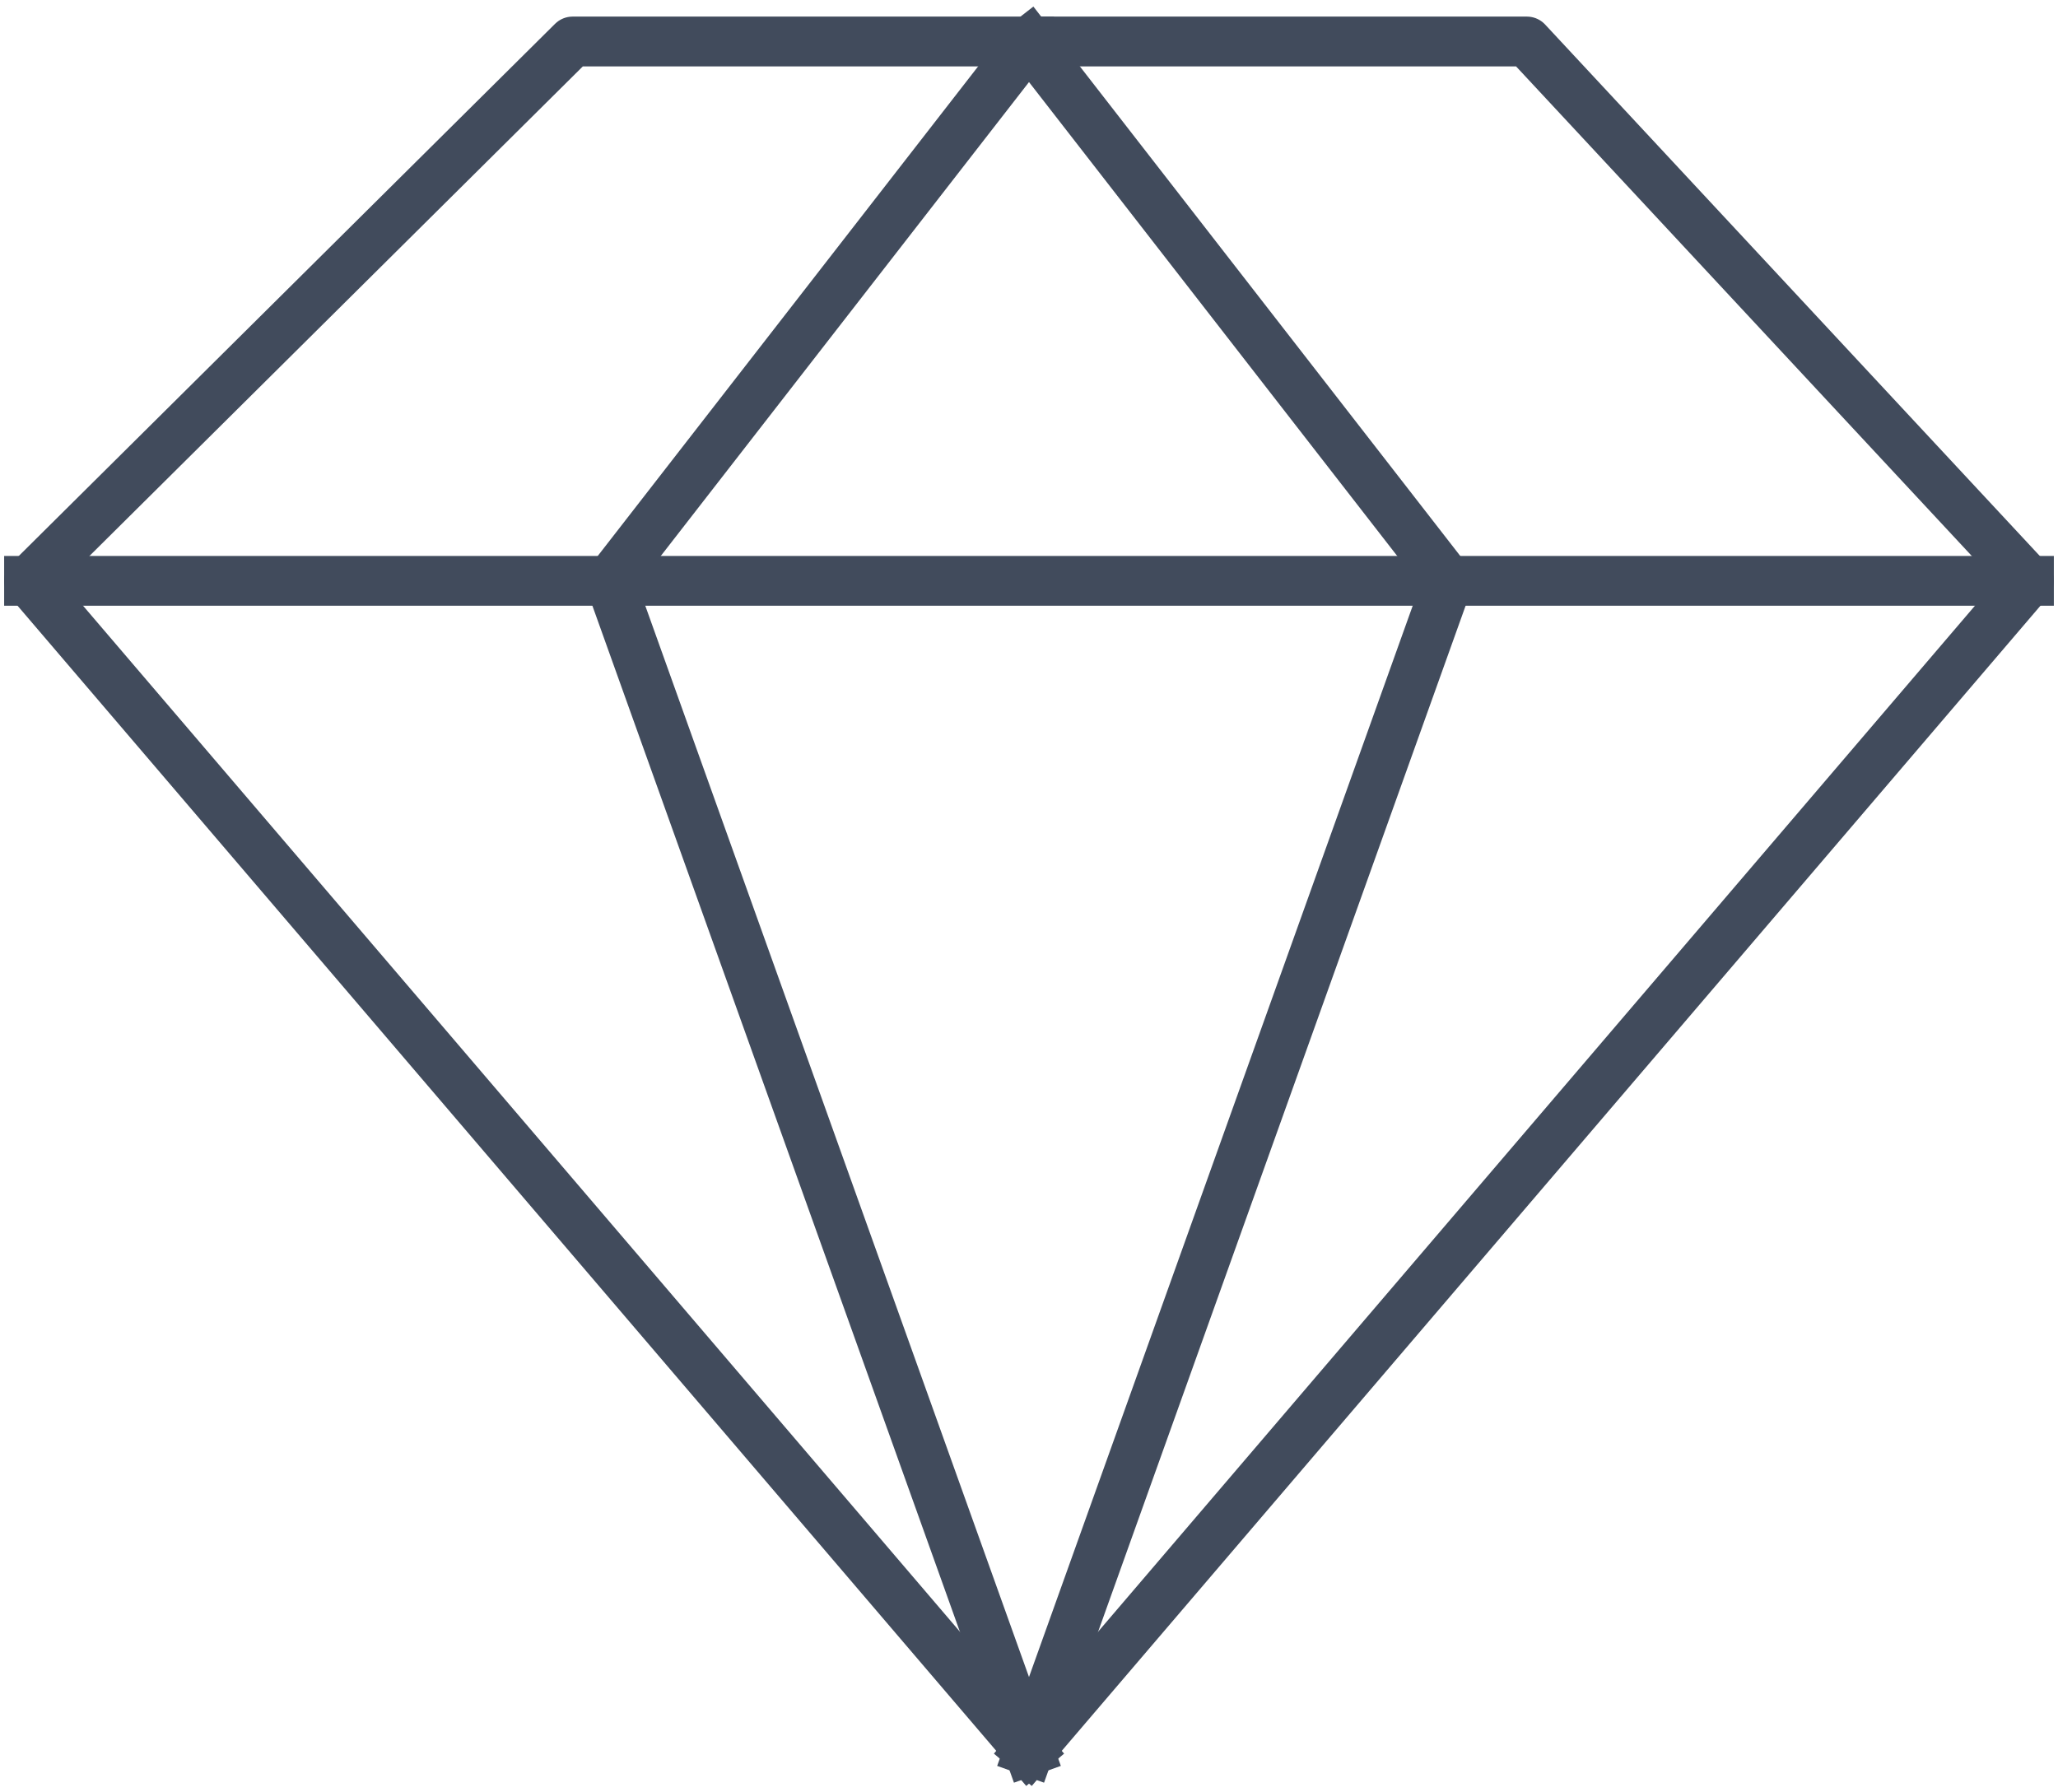
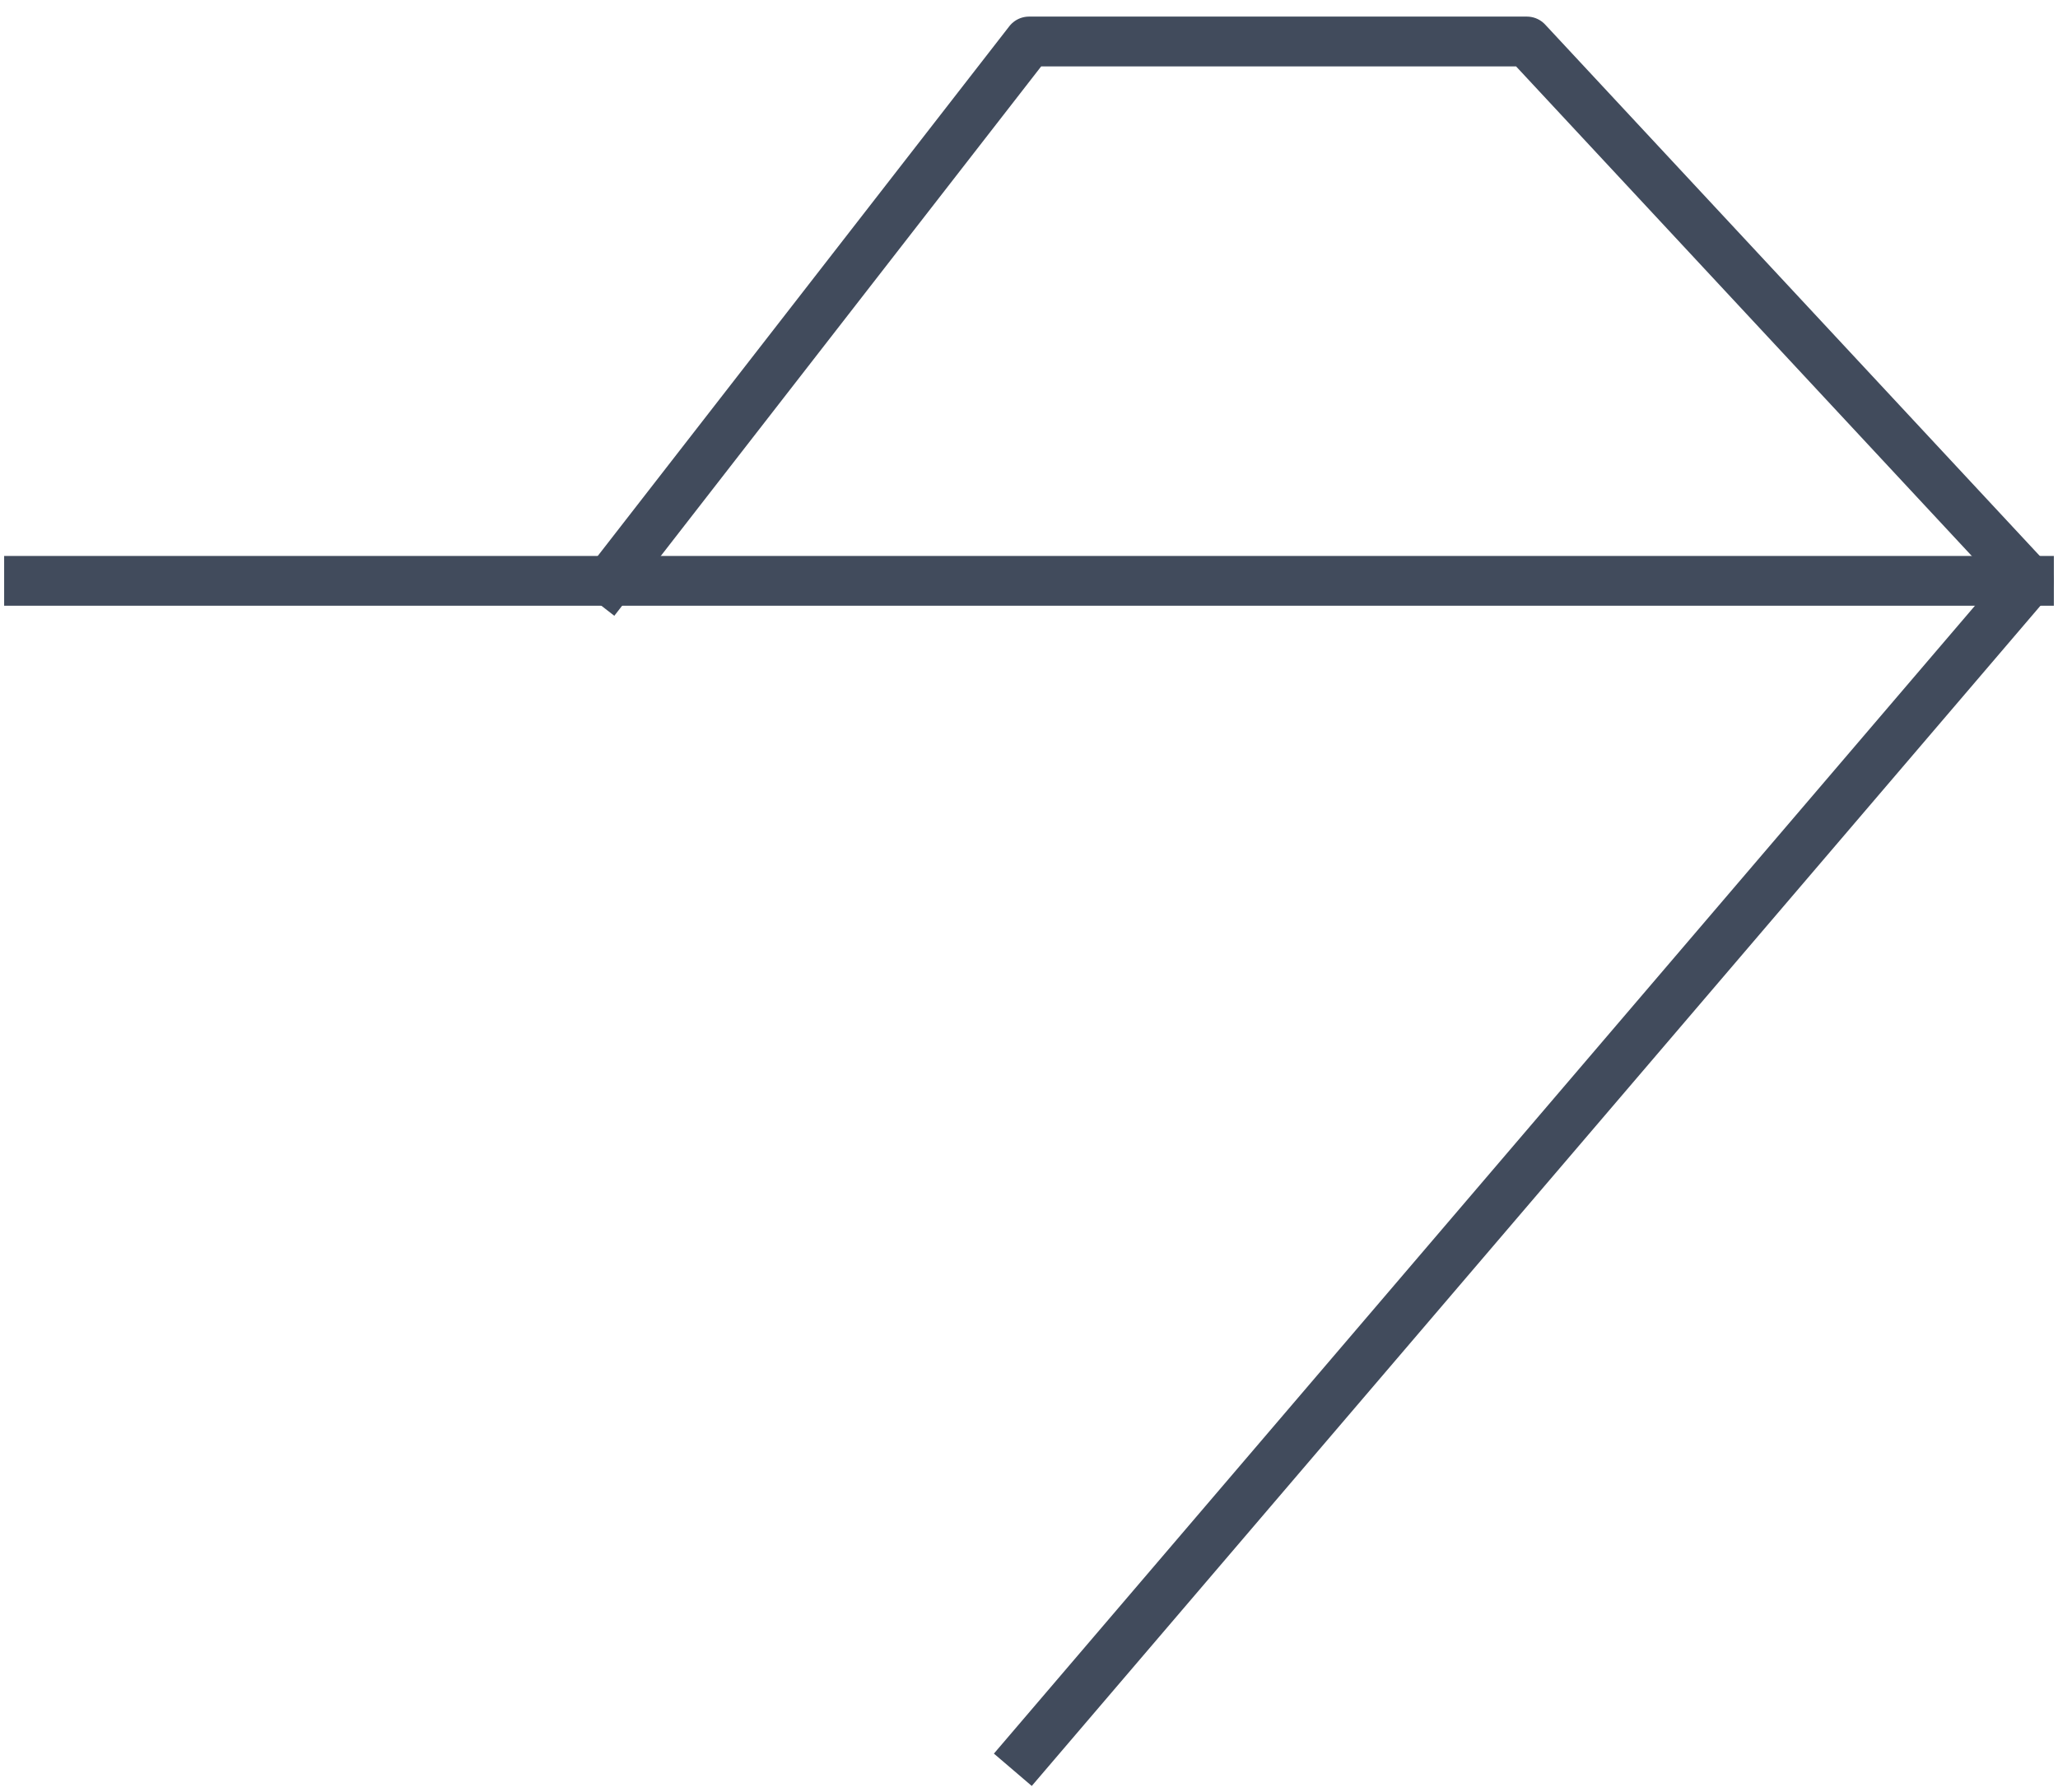
<svg xmlns="http://www.w3.org/2000/svg" width="62" height="54" viewBox="0 0 62 54" fill="none">
-   <path d="M43.625 17.5L31 52.75" stroke="#414B5C" stroke-width="1.5" stroke-miterlimit="10" stroke-linecap="square" stroke-linejoin="round" />
-   <path d="M31 52.75L18.375 17.5" stroke="#414B5C" stroke-width="1.5" stroke-miterlimit="10" stroke-linecap="square" stroke-linejoin="round" />
-   <path d="M31 52.75L0.875 17.5L17.25 1.25H31" stroke="#414B5C" stroke-width="1.5" stroke-miterlimit="10" stroke-linecap="square" stroke-linejoin="round" />
  <path d="M61.125 17.5H43.625H31H18.375H0.875" stroke="#414B5C" stroke-width="1.5" stroke-miterlimit="10" stroke-linecap="square" stroke-linejoin="round" />
  <path d="M18.375 17.5L31 1.25H46L61.125 17.5L31 52.75" stroke="#414B5C" stroke-width="1.5" stroke-miterlimit="10" stroke-linecap="square" stroke-linejoin="round" />
-   <path d="M43.625 17.5L31 1.25" stroke="#414B5C" stroke-width="1.5" stroke-miterlimit="10" stroke-linecap="square" stroke-linejoin="round" />
</svg>